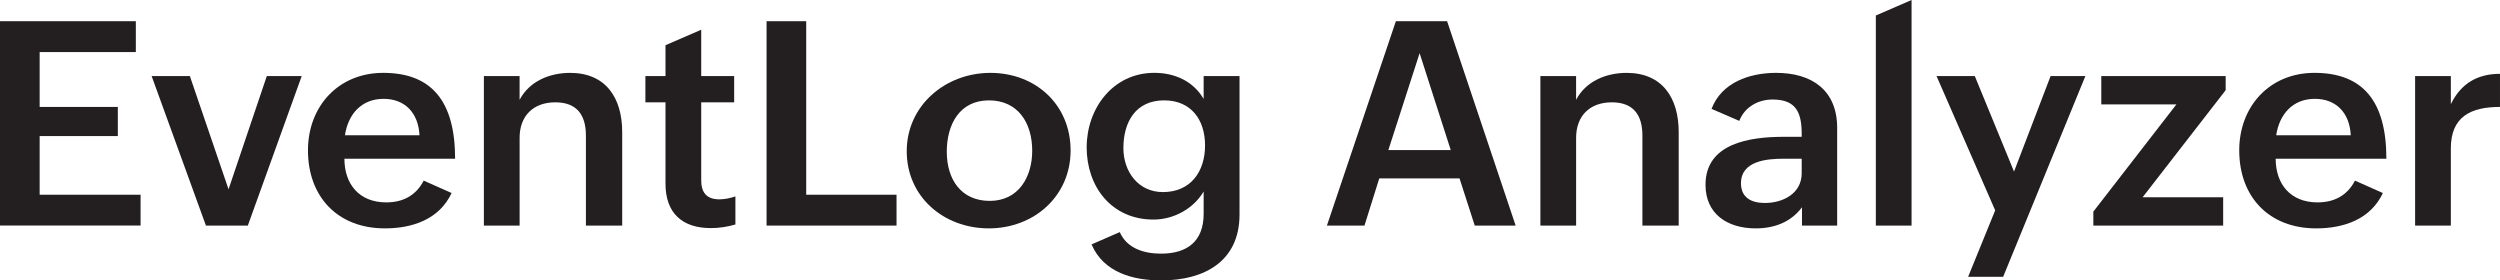
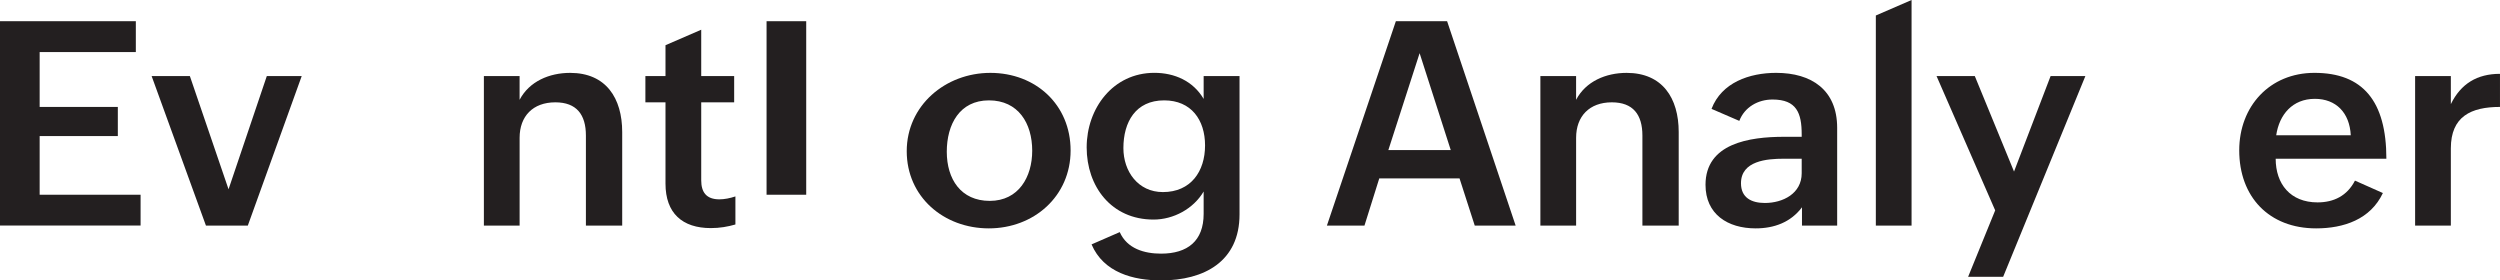
<svg xmlns="http://www.w3.org/2000/svg" id="Layer_2" data-name="Layer 2" viewBox="0 0 1325.89 148.74">
  <defs>
    <style>
      .cls-1 {
        fill: #231f20;
      }
    </style>
  </defs>
  <g id="Layer_1-2" data-name="Layer 1">
    <g>
      <path class="cls-1" d="m0,11.25h72.04v16.36H21.03v29.1h41.46v15.47H21.03v31.09h53.53v16.36H0V11.25Z" />
      <path class="cls-1" d="m80.41,40.35h20.29l20.51,60.04,20.29-60.04h18.51l-28.58,79.29h-22.21l-28.8-79.29Z" />
-       <path class="cls-1" d="m239.51,102.39c-6.59,13.99-20.8,18.73-35.39,18.73-25.02,0-40.79-16.73-40.79-41.39,0-23.25,16.07-41.09,39.91-41.09,25.62,0,38.13,14.96,38.13,45.53h-58.71c0,13.4,7.77,23.17,22.21,23.17,8.59,0,15.7-3.48,19.84-11.55l14.81,6.59Zm-17.03-30.65c-.59-11.99-7.85-19.32-19.03-19.32-11.92,0-18.88,8.37-20.51,19.32h39.54Z" />
      <path class="cls-1" d="m256.62,40.35h18.95v12.59c5.11-9.77,15.77-14.29,26.8-14.29,19.03,0,27.62,13.4,27.62,31.39v49.6h-19.25v-47.75c0-11.11-4.96-17.62-16.21-17.62-11.92,0-18.95,7.4-18.95,18.8v46.57h-18.95V40.35Z" />
      <path class="cls-1" d="m390.04,119.05c-4.07,1.18-8.29,1.92-13.03,1.92-15.1,0-24.06-7.85-24.06-23.62v-43.09h-10.66v-13.92h10.66v-16.36l18.95-8.22v24.58h17.47v13.92h-17.47v41.39c0,6.22,2.67,10.07,9.62,10.07,2.66,0,5.63-.59,8.51-1.55v14.88Z" />
-       <path class="cls-1" d="m406.55,11.25h21.03v92.03h47.9v16.36h-68.93V11.25Z" />
+       <path class="cls-1" d="m406.55,11.25h21.03v92.03h47.9h-68.93V11.25Z" />
      <path class="cls-1" d="m525.23,38.65c24.06,0,42.57,16.88,42.57,41.16s-19.47,41.31-43.38,41.31-43.53-16.73-43.53-40.94,20.51-41.53,44.35-41.53Zm22.21,41.31c0-14.58-7.4-26.73-22.95-26.73s-22.36,12.73-22.36,27.25,7.48,26.06,22.8,26.06,22.51-12.73,22.51-26.58Z" />
      <path class="cls-1" d="m593.87,123.12c3.92,8.81,13.1,11.4,21.91,11.4,14.07,0,22.58-6.74,22.58-21.1v-11.85c-5.41,9.18-15.99,14.88-26.58,14.88-22.43,0-35.46-17.62-35.46-38.28s13.92-39.54,35.91-39.54c10.73,0,20.58,4.37,26.13,13.84v-12.14h19.03v73.37c0,24.95-18.66,35.02-41.61,35.02-14.73,0-30.5-4.15-36.87-19.1l14.96-6.52Zm45.24-45.98c0-13.55-7.33-23.91-21.69-23.91-15.18,0-21.62,11.55-21.62,25.32,0,12.36,7.77,23.32,20.95,23.32,14.81,0,22.36-10.96,22.36-24.73Z" />
      <path class="cls-1" d="m740.31,11.25h27.17l36.35,108.39h-21.69l-8.07-25.02h-42.57l-7.85,25.02h-19.92l36.57-108.39Zm29.1,68.33l-16.51-51.38-16.58,51.38h33.09Z" />
      <path class="cls-1" d="m816.94,40.35h18.95v12.59c5.11-9.77,15.77-14.29,26.8-14.29,19.03,0,27.62,13.4,27.62,31.39v49.6h-19.25v-47.75c0-11.11-4.96-17.62-16.21-17.62-11.92,0-18.95,7.4-18.95,18.8v46.57h-18.95V40.35Z" />
      <path class="cls-1" d="m955.69,109.94c-6,8-14.81,11.18-24.58,11.18-14.88,0-26.58-7.55-26.58-23.1,0-21.99,23.25-25.47,41.68-25.47h9.33v-1.26c0-11.33-2.67-18.51-15.47-18.51-7.7,0-14.81,4-17.62,11.33l-14.73-6.37c5.33-13.99,20.14-19.1,34.28-19.1,18.73,0,32.35,9.03,32.35,29.17v51.83h-18.66v-9.7Zm-9.7-25.76c-8.74,0-22.65,1.04-22.65,13.03,0,7.63,5.55,10.44,12.66,10.44,9.62,0,19.54-5.03,19.54-15.77v-7.7h-9.55Z" />
      <path class="cls-1" d="m994.86,8.22l18.95-8.22v119.64h-18.95V8.22Z" />
      <path class="cls-1" d="m1058.16,111.57l-31.1-71.22h20.29l20.8,50.64,19.4-50.64h18.44l-43.61,106.46h-18.58l14.36-35.24Z" />
-       <path class="cls-1" d="m1110.21,112.24l44.05-56.86h-39.83v-15.03h65.97v7.48l-44.05,56.79h42.72v15.03h-68.85v-7.4Z" />
      <path class="cls-1" d="m1263.77,102.39c-6.59,13.99-20.8,18.73-35.39,18.73-25.02,0-40.79-16.73-40.79-41.39,0-23.25,16.07-41.09,39.91-41.09,25.62,0,38.13,14.96,38.13,45.53h-58.71c0,13.4,7.77,23.17,22.21,23.17,8.59,0,15.7-3.48,19.84-11.55l14.81,6.59Zm-17.03-30.65c-.59-11.99-7.85-19.32-19.03-19.32-11.92,0-18.88,8.37-20.51,19.32h39.54Z" />
      <path class="cls-1" d="m1280.87,40.35h18.95v14.88c5.33-10.88,13.99-16.07,26.06-16.07v17.55c-15.33,0-26.06,5.04-26.06,21.99v40.94h-18.95V40.35Z" />
    </g>
  </g>
</svg>